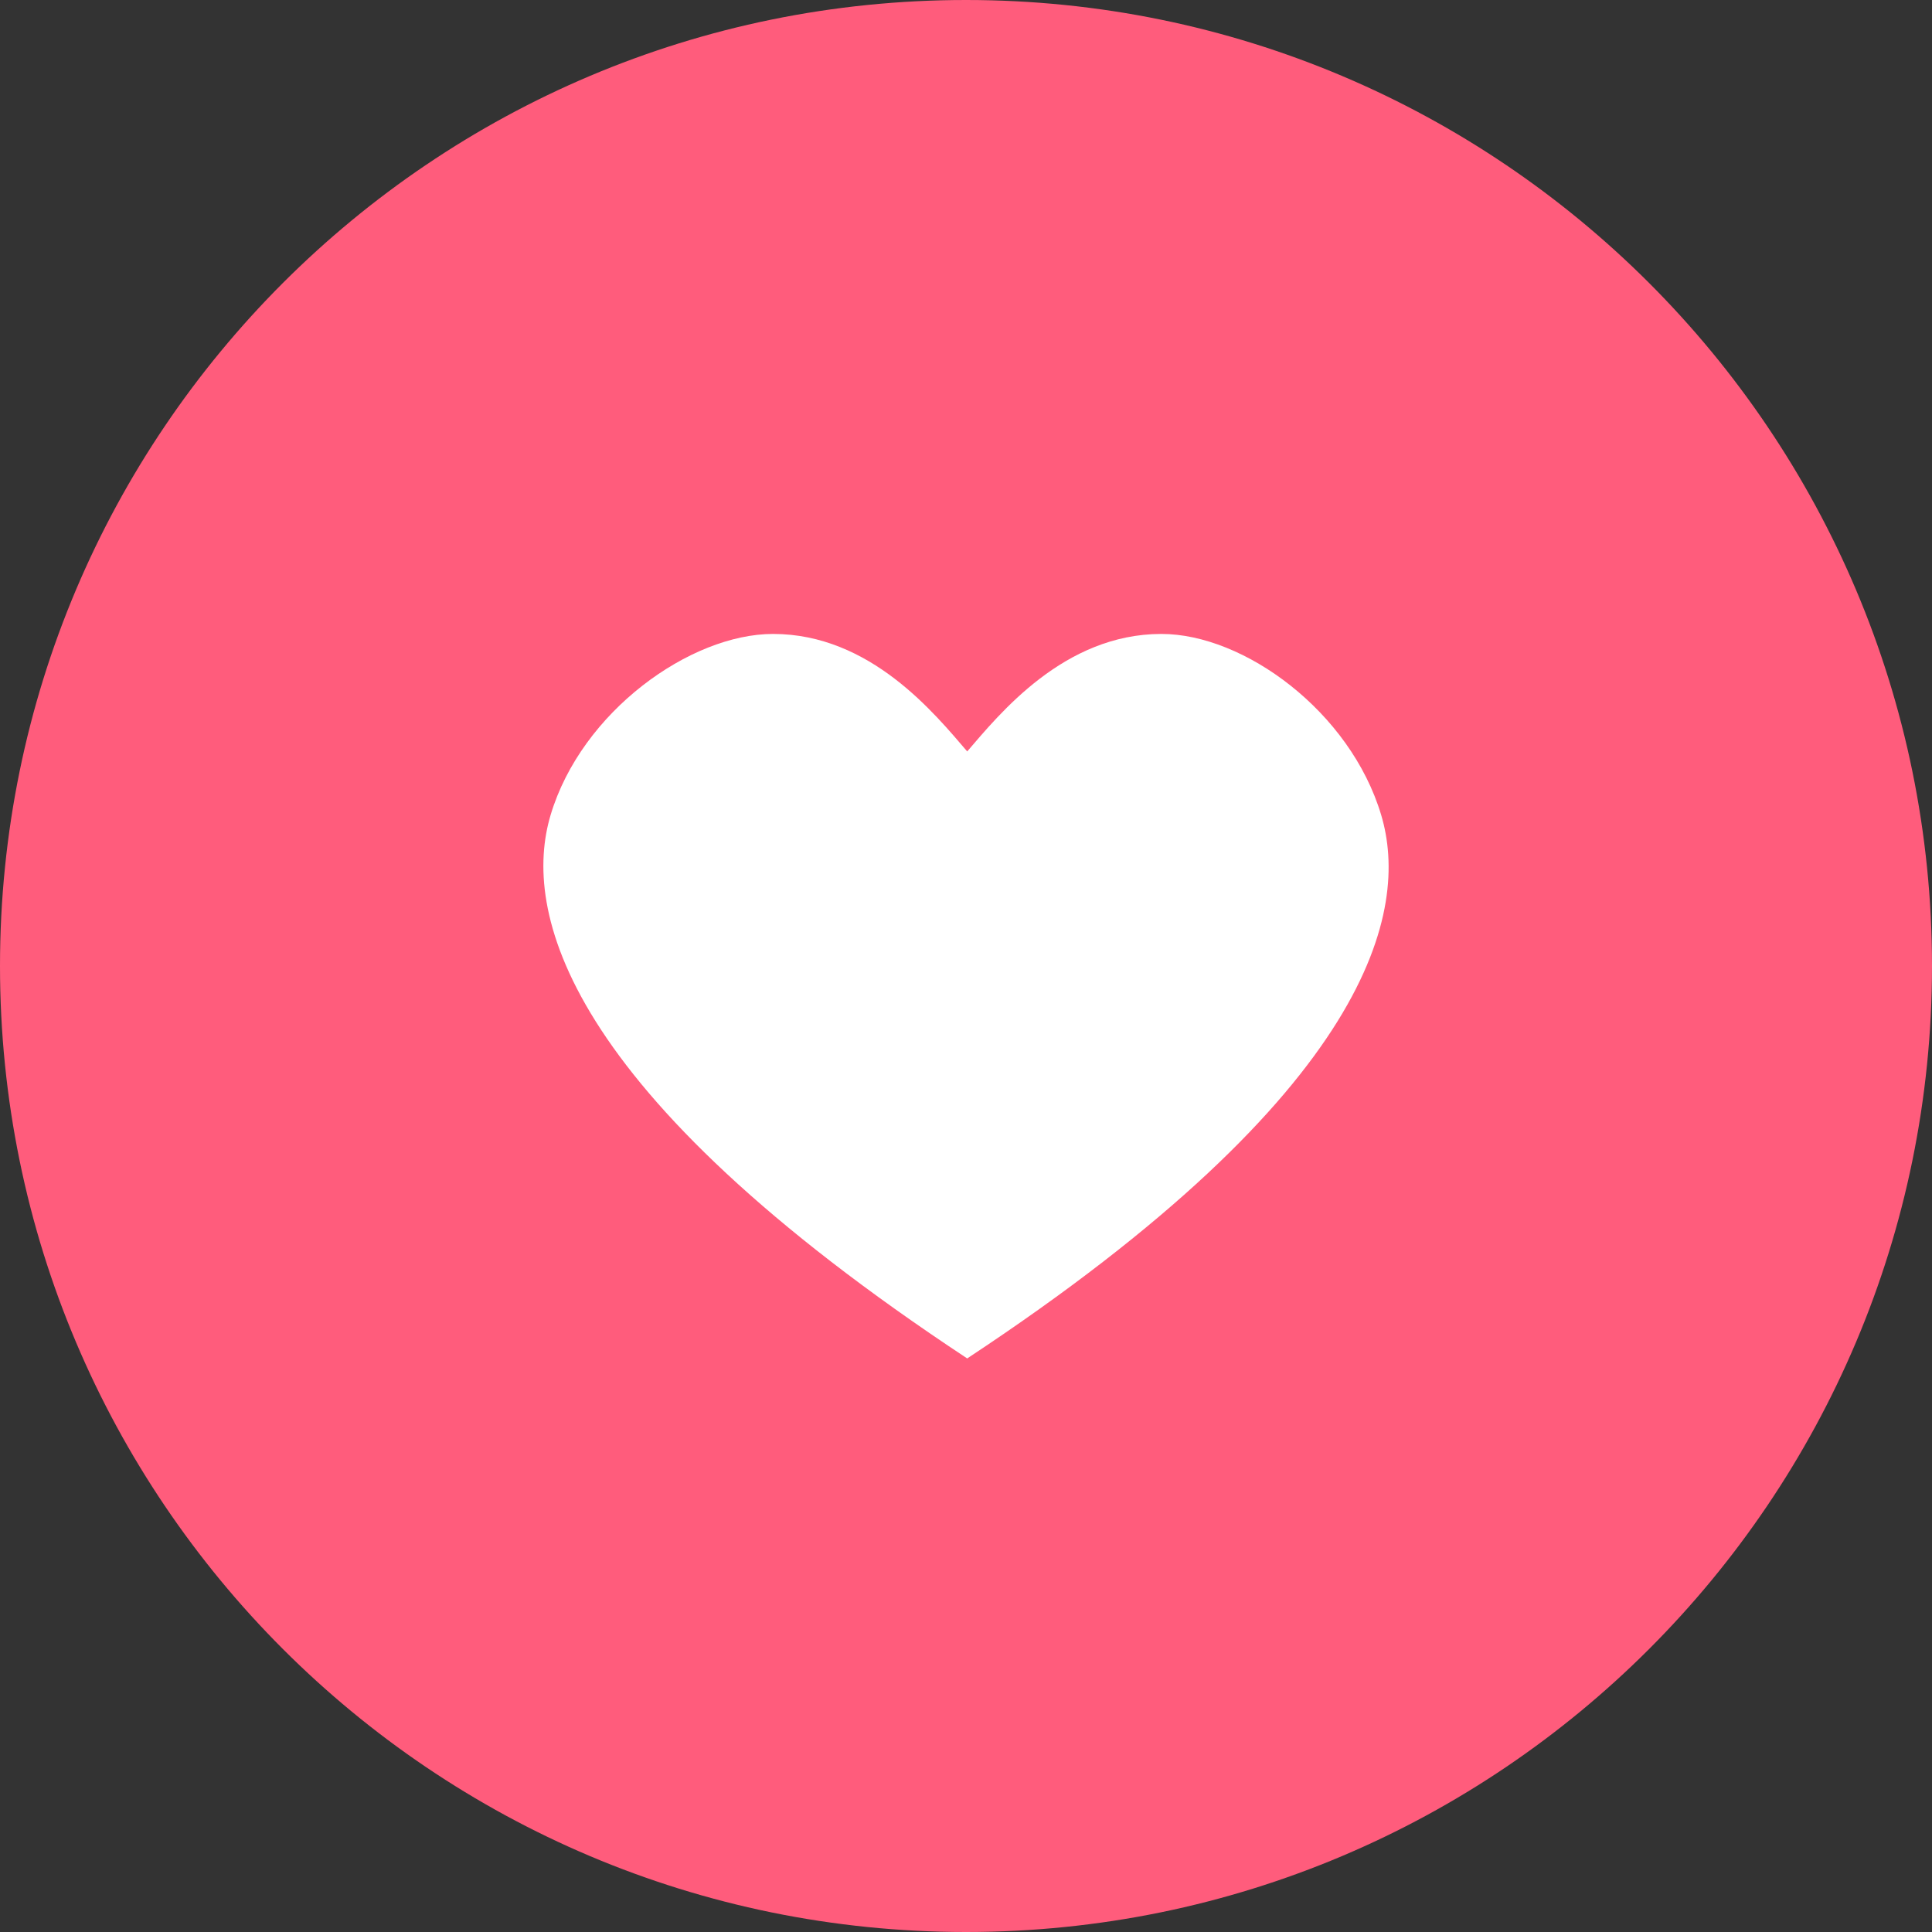
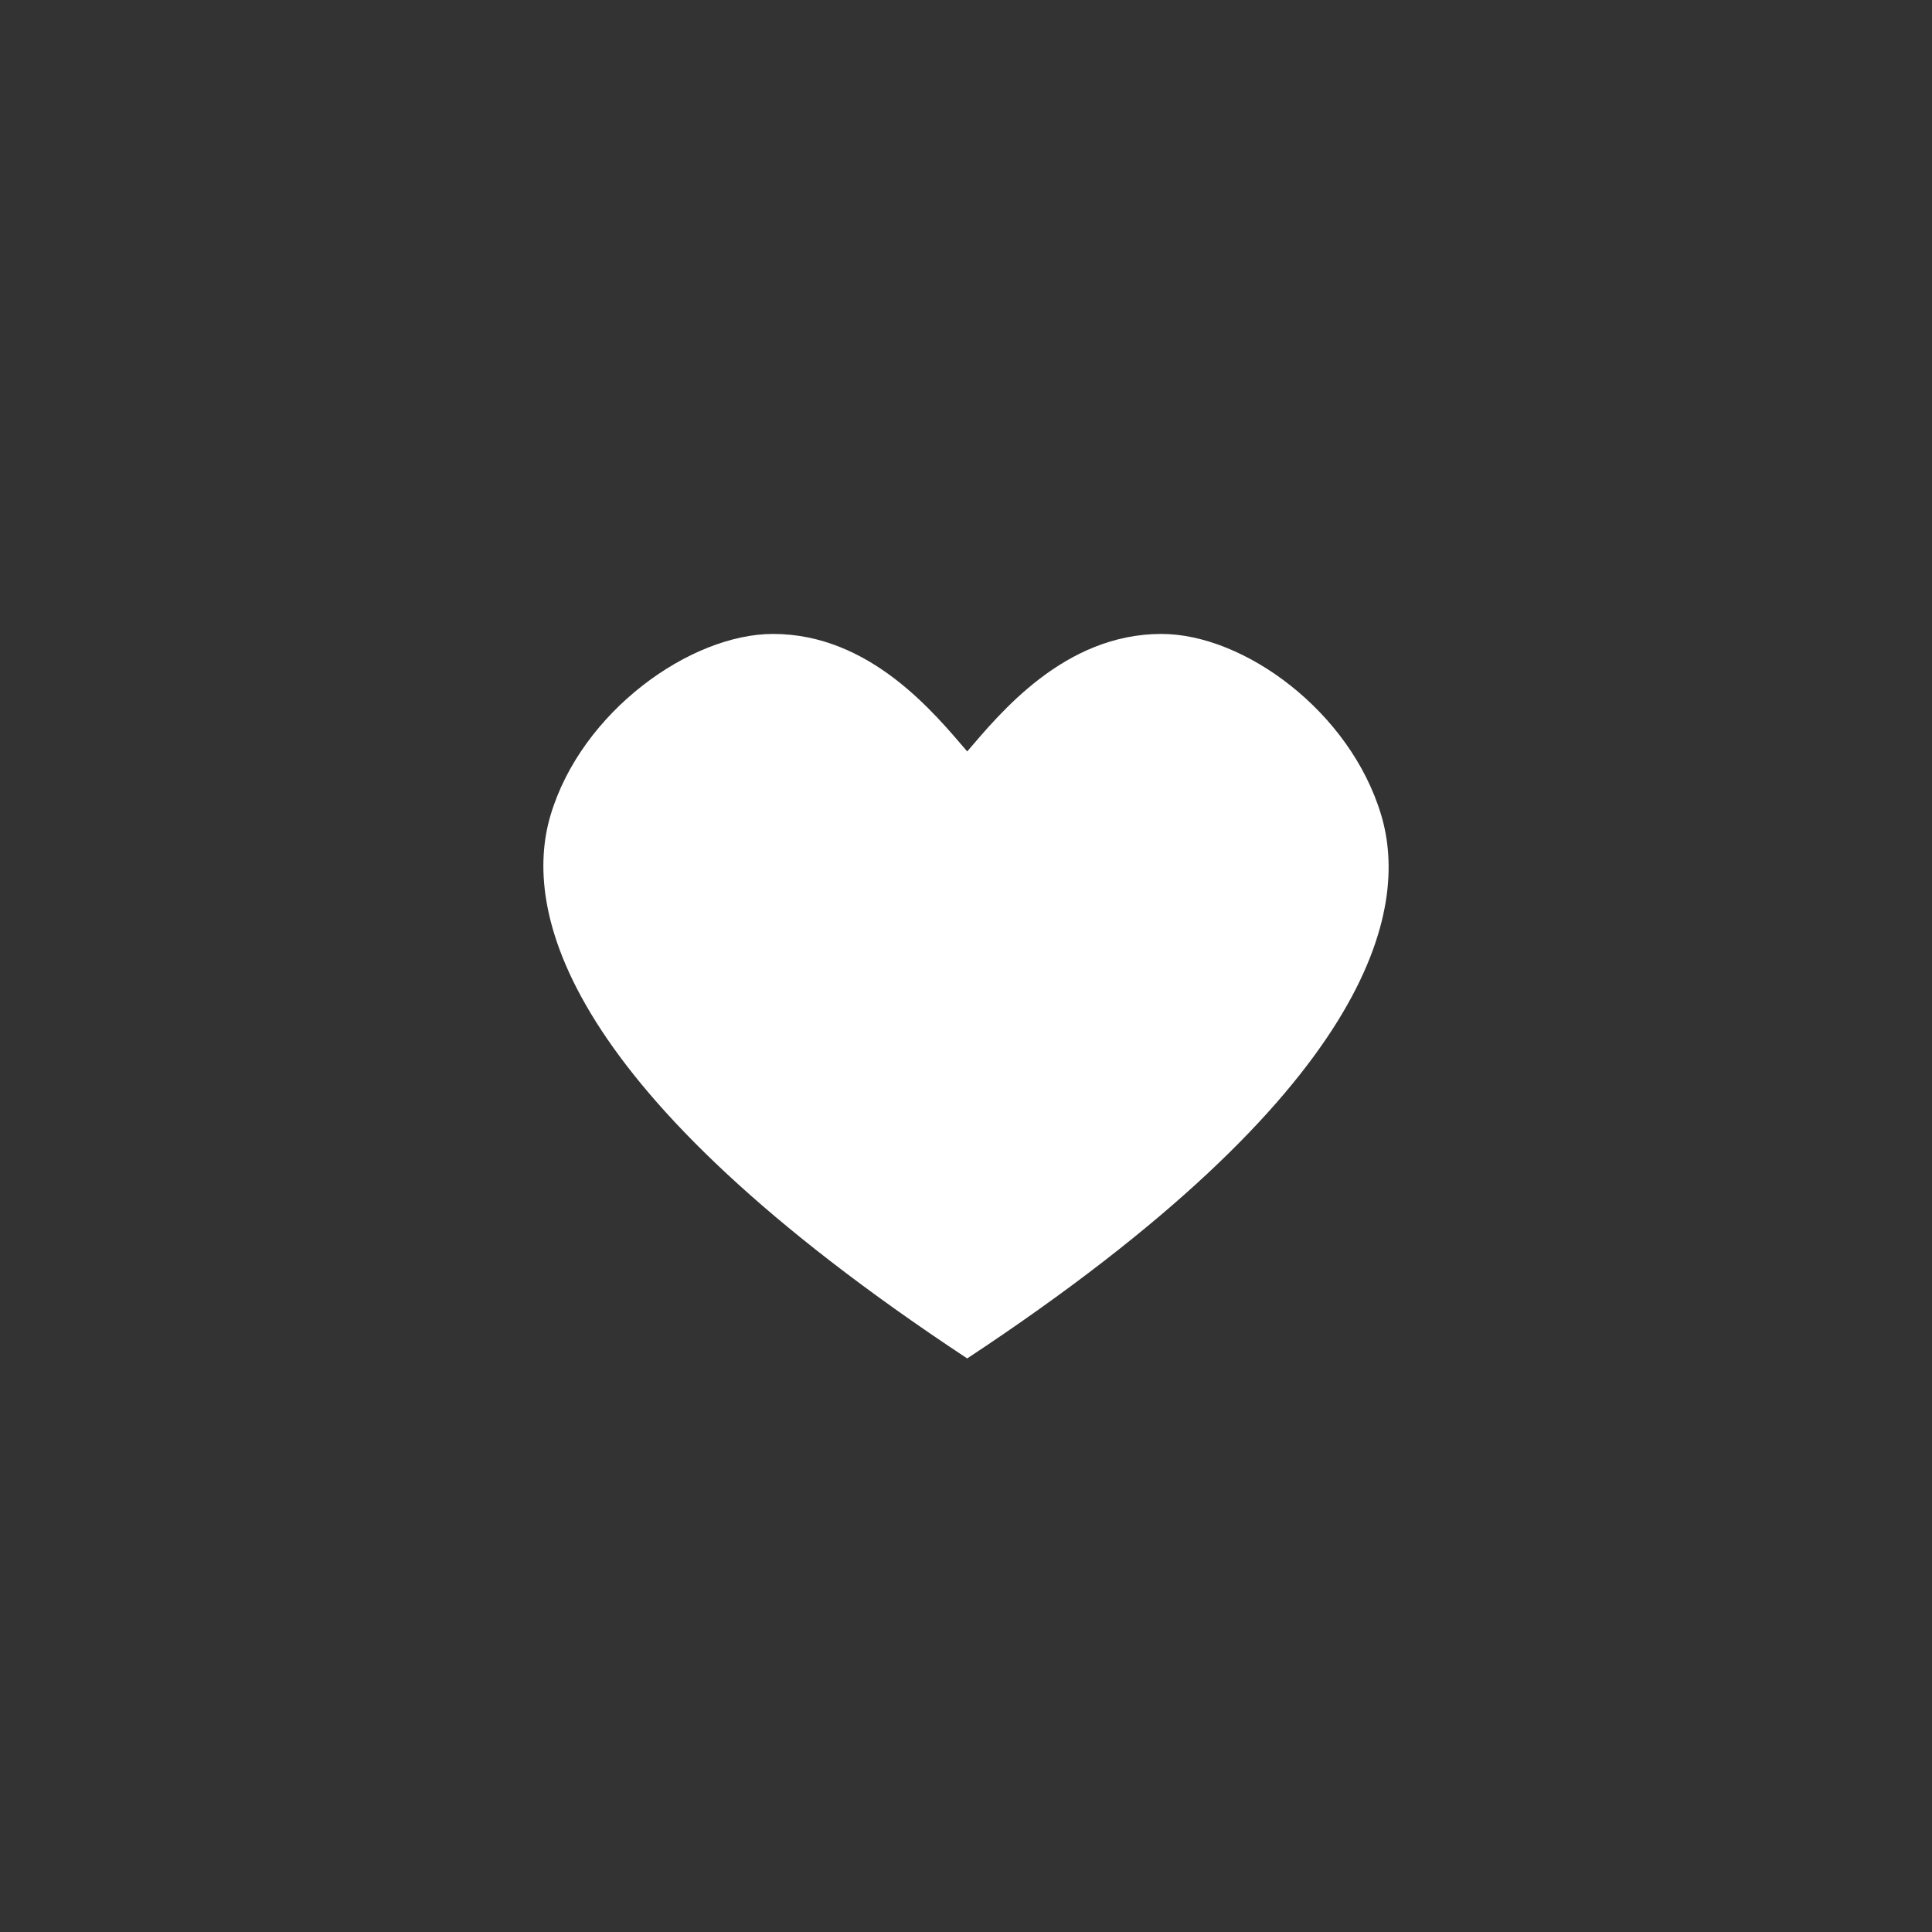
<svg xmlns="http://www.w3.org/2000/svg" width="64" height="64" viewBox="0 0 64 64" fill="none">
  <rect x="0" y="0" width="64" height="64" fill="#333333" stroke="none" />
-   <path d="M32 64C49.673 64 64 49.673 64 32C64 14.327 49.673 0 32 0C14.327 0 0 14.327 0 32C0 49.673 14.327 64 32 64Z" fill="#FF5C7C" />
  <path d="M32.04 45C45.524 36.098 46.69 30.134 45.754 27C44.73 23.57 41.209 21 38.473 21C35.241 21 33.105 23.656 32.04 24.892C30.975 23.656 28.839 21 25.608 21C22.875 21 19.265 23.564 18.239 27C17.305 30.132 18.561 36.101 32.04 45Z" fill="white" />
</svg>